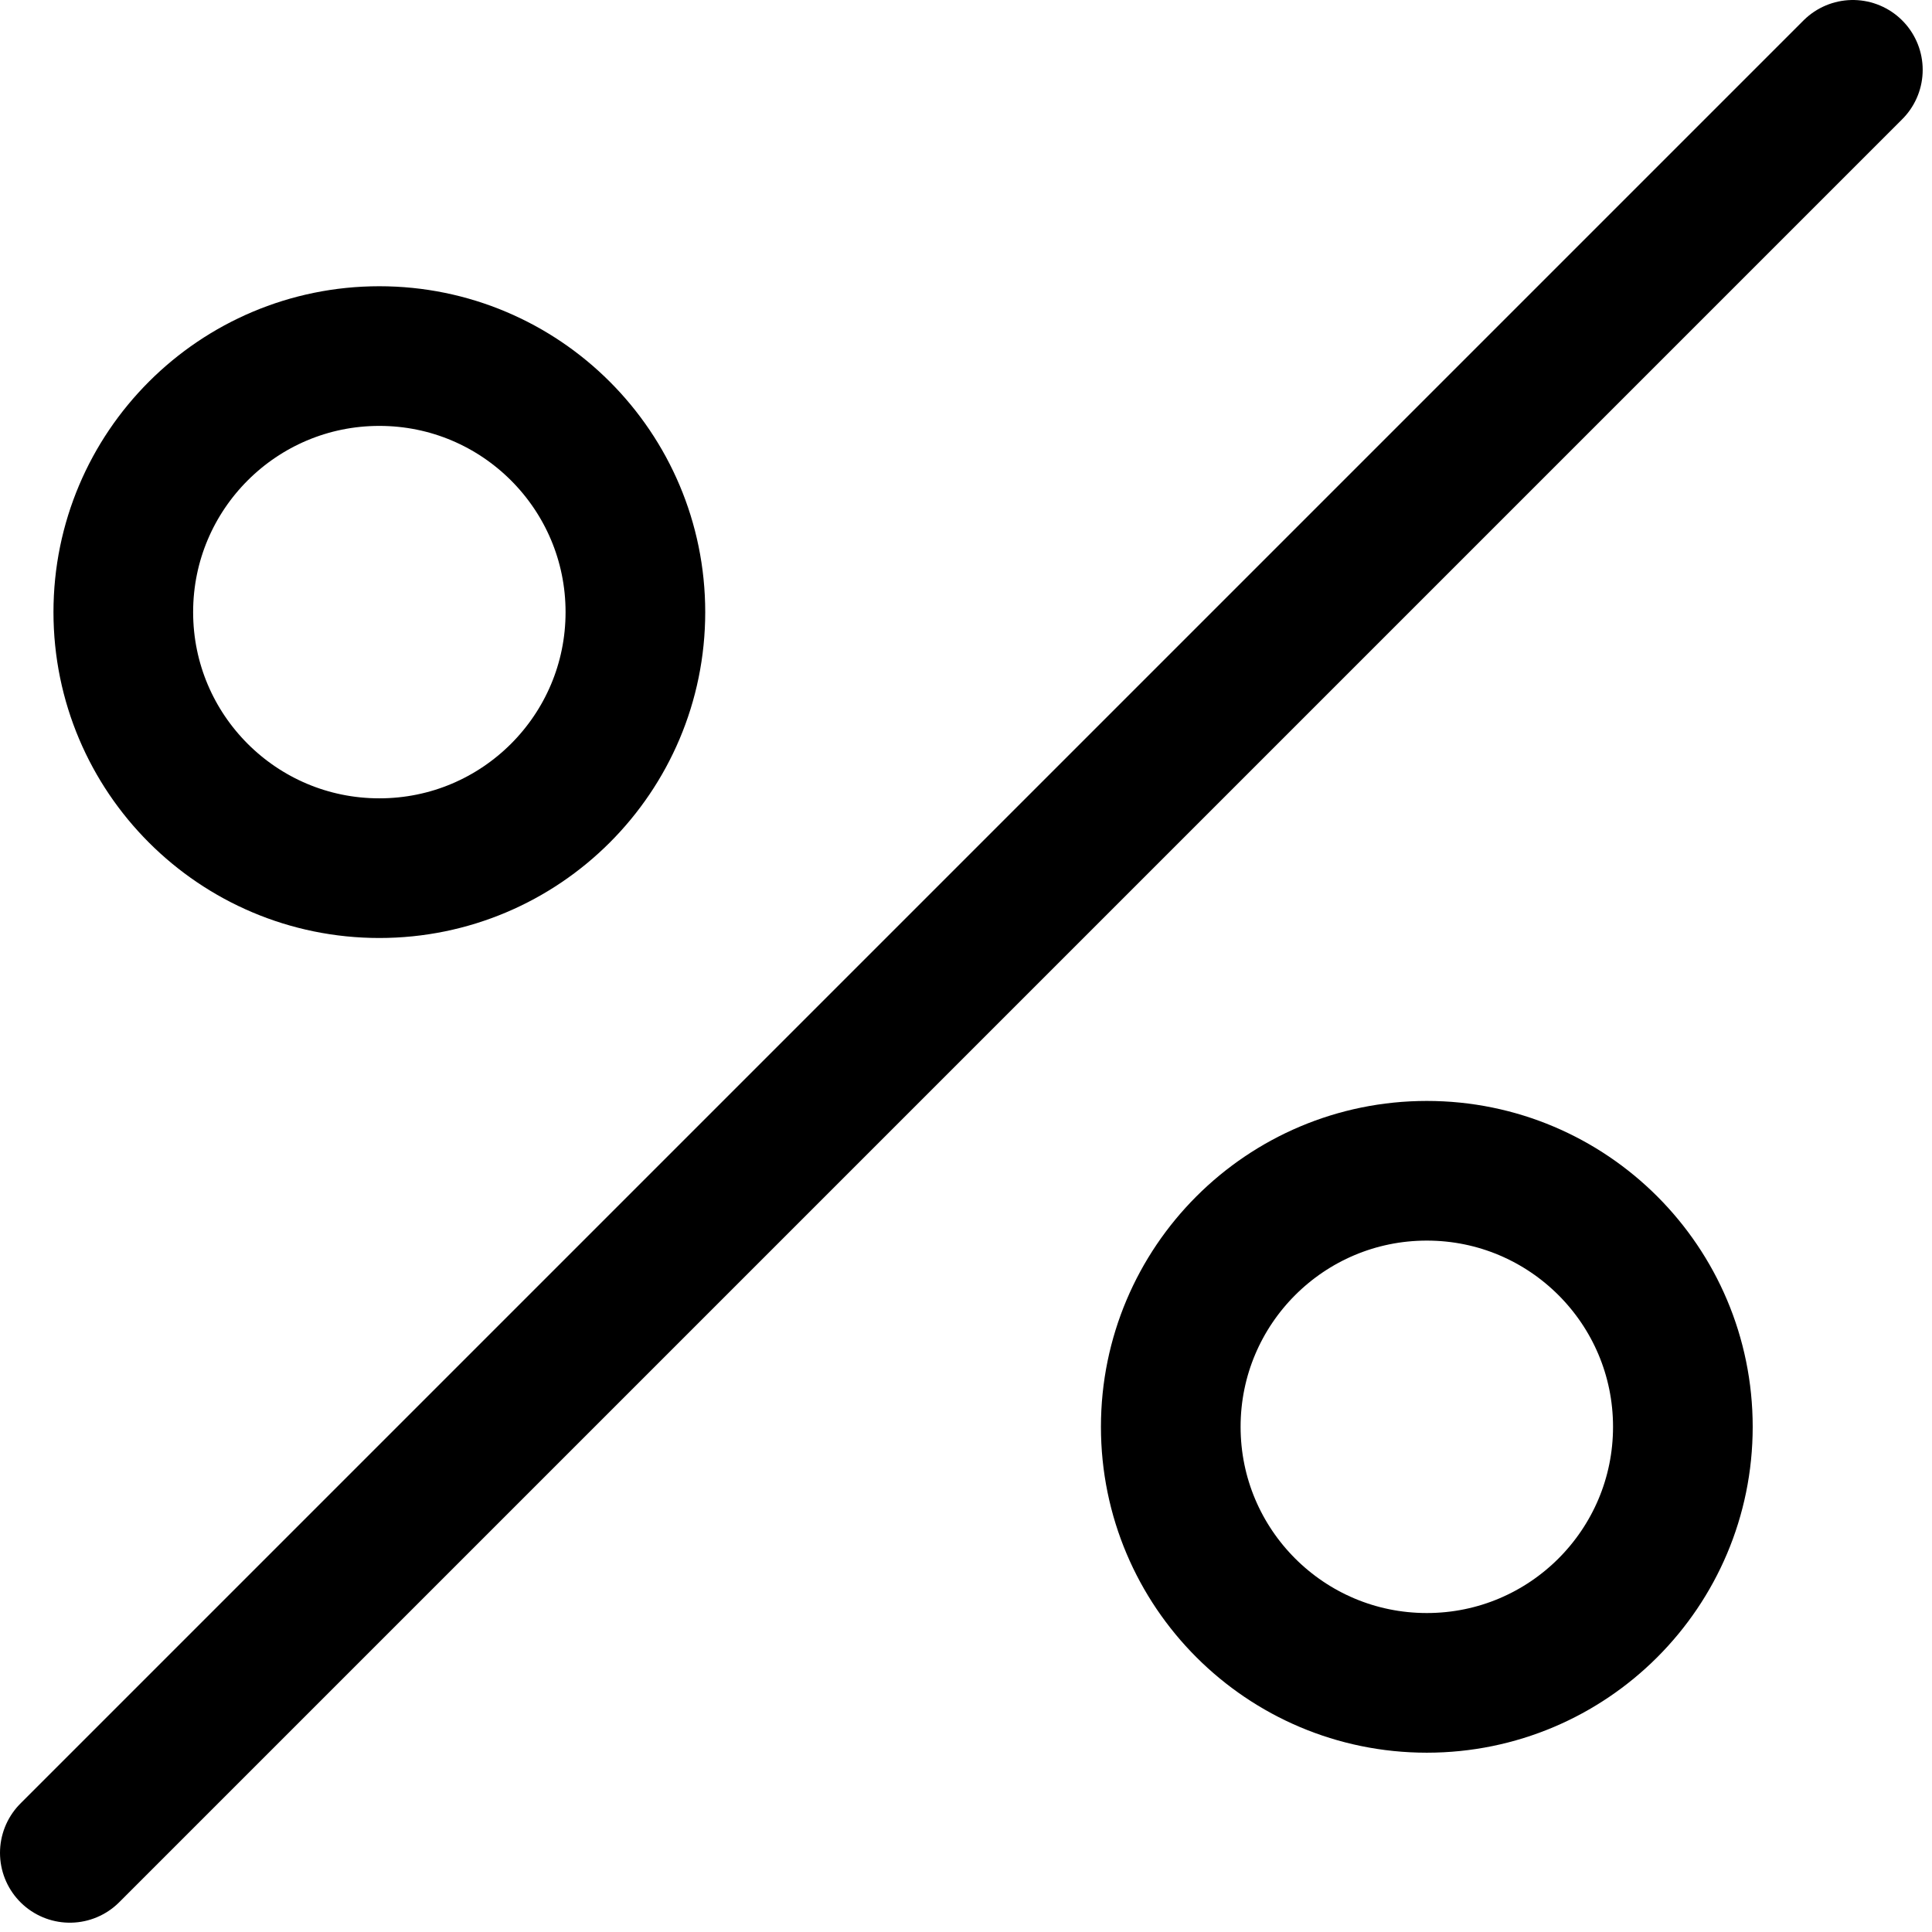
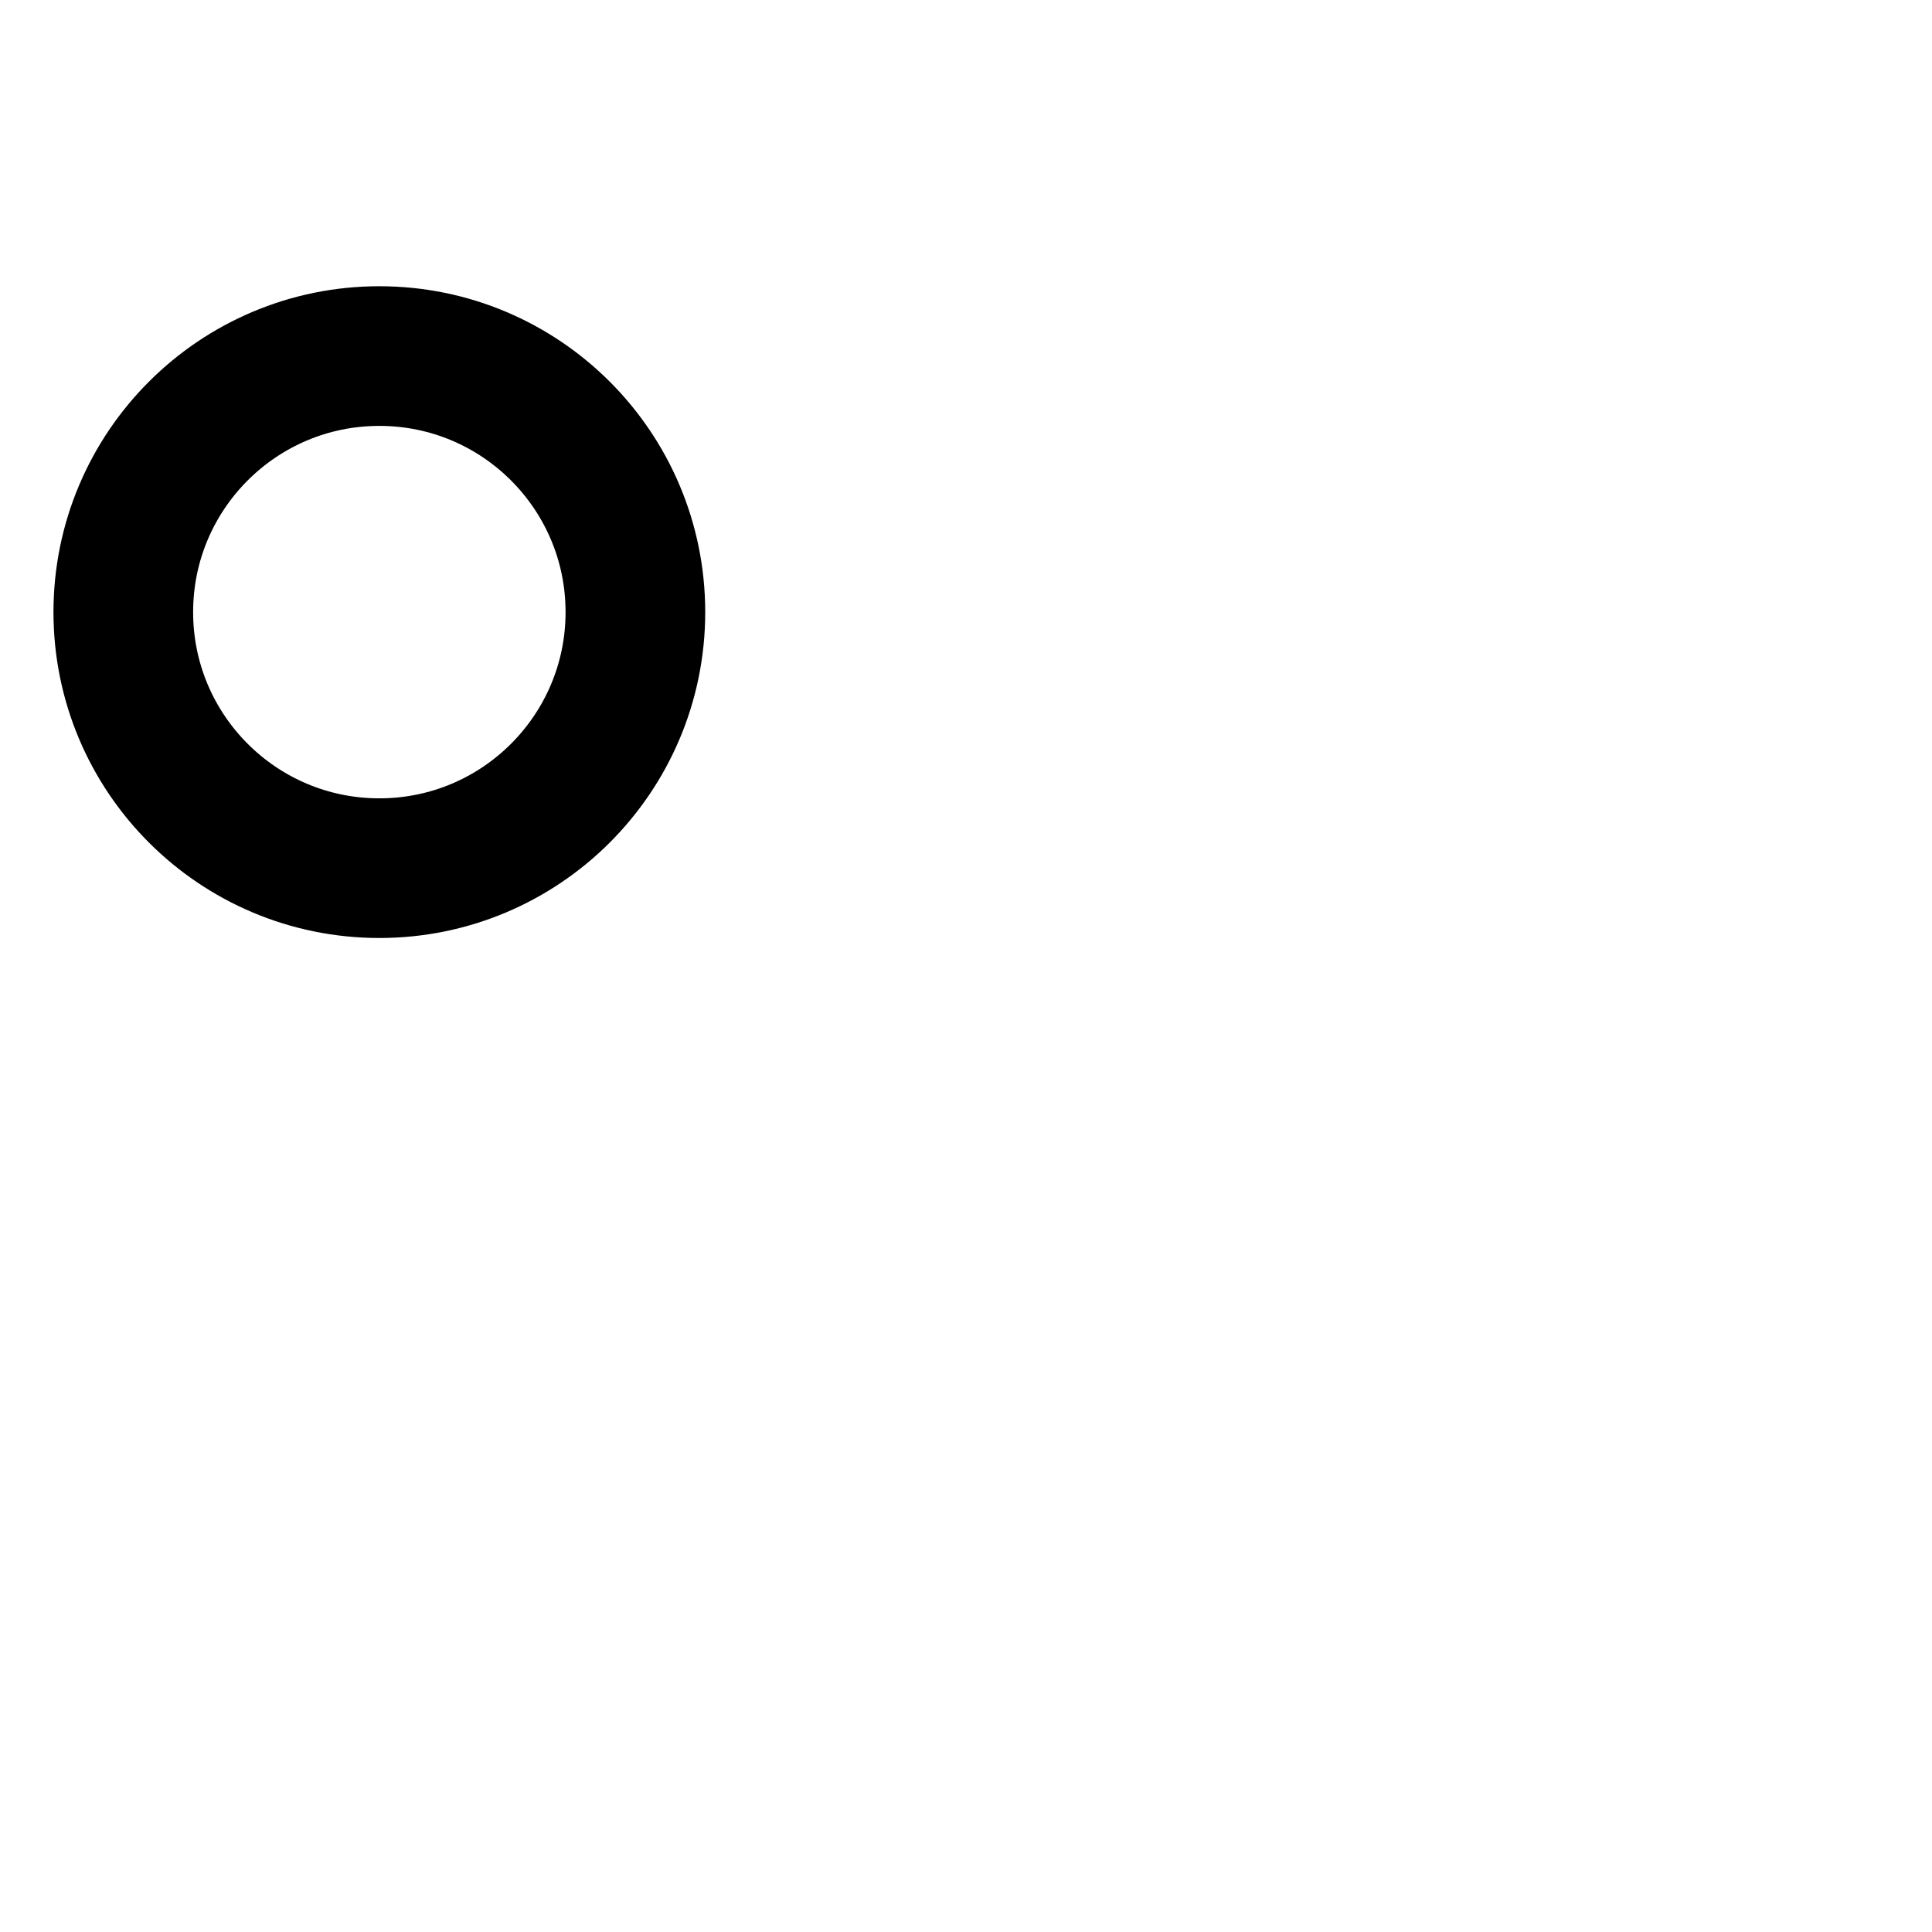
<svg xmlns="http://www.w3.org/2000/svg" width="83" height="83" viewBox="0 0 83 83" fill="none">
-   <path d="M79.6 3L3 79.6" stroke="black" stroke-width="6" stroke-miterlimit="10" stroke-linecap="round" />
-   <path d="M61.297 72.297C67.372 72.297 72.297 67.372 72.297 61.297C72.297 55.222 67.372 50.297 61.297 50.297C55.222 50.297 50.297 55.222 50.297 61.297C50.297 67.372 55.222 72.297 61.297 72.297Z" stroke="black" stroke-width="6" stroke-miterlimit="10" stroke-linecap="round" />
  <path d="M16.297 37.297C22.372 37.297 27.297 32.372 27.297 26.297C27.297 20.222 22.372 15.297 16.297 15.297C10.222 15.297 5.297 20.222 5.297 26.297C5.297 32.372 10.222 37.297 16.297 37.297Z" stroke="black" stroke-width="6" stroke-miterlimit="10" stroke-linecap="round" />
</svg>